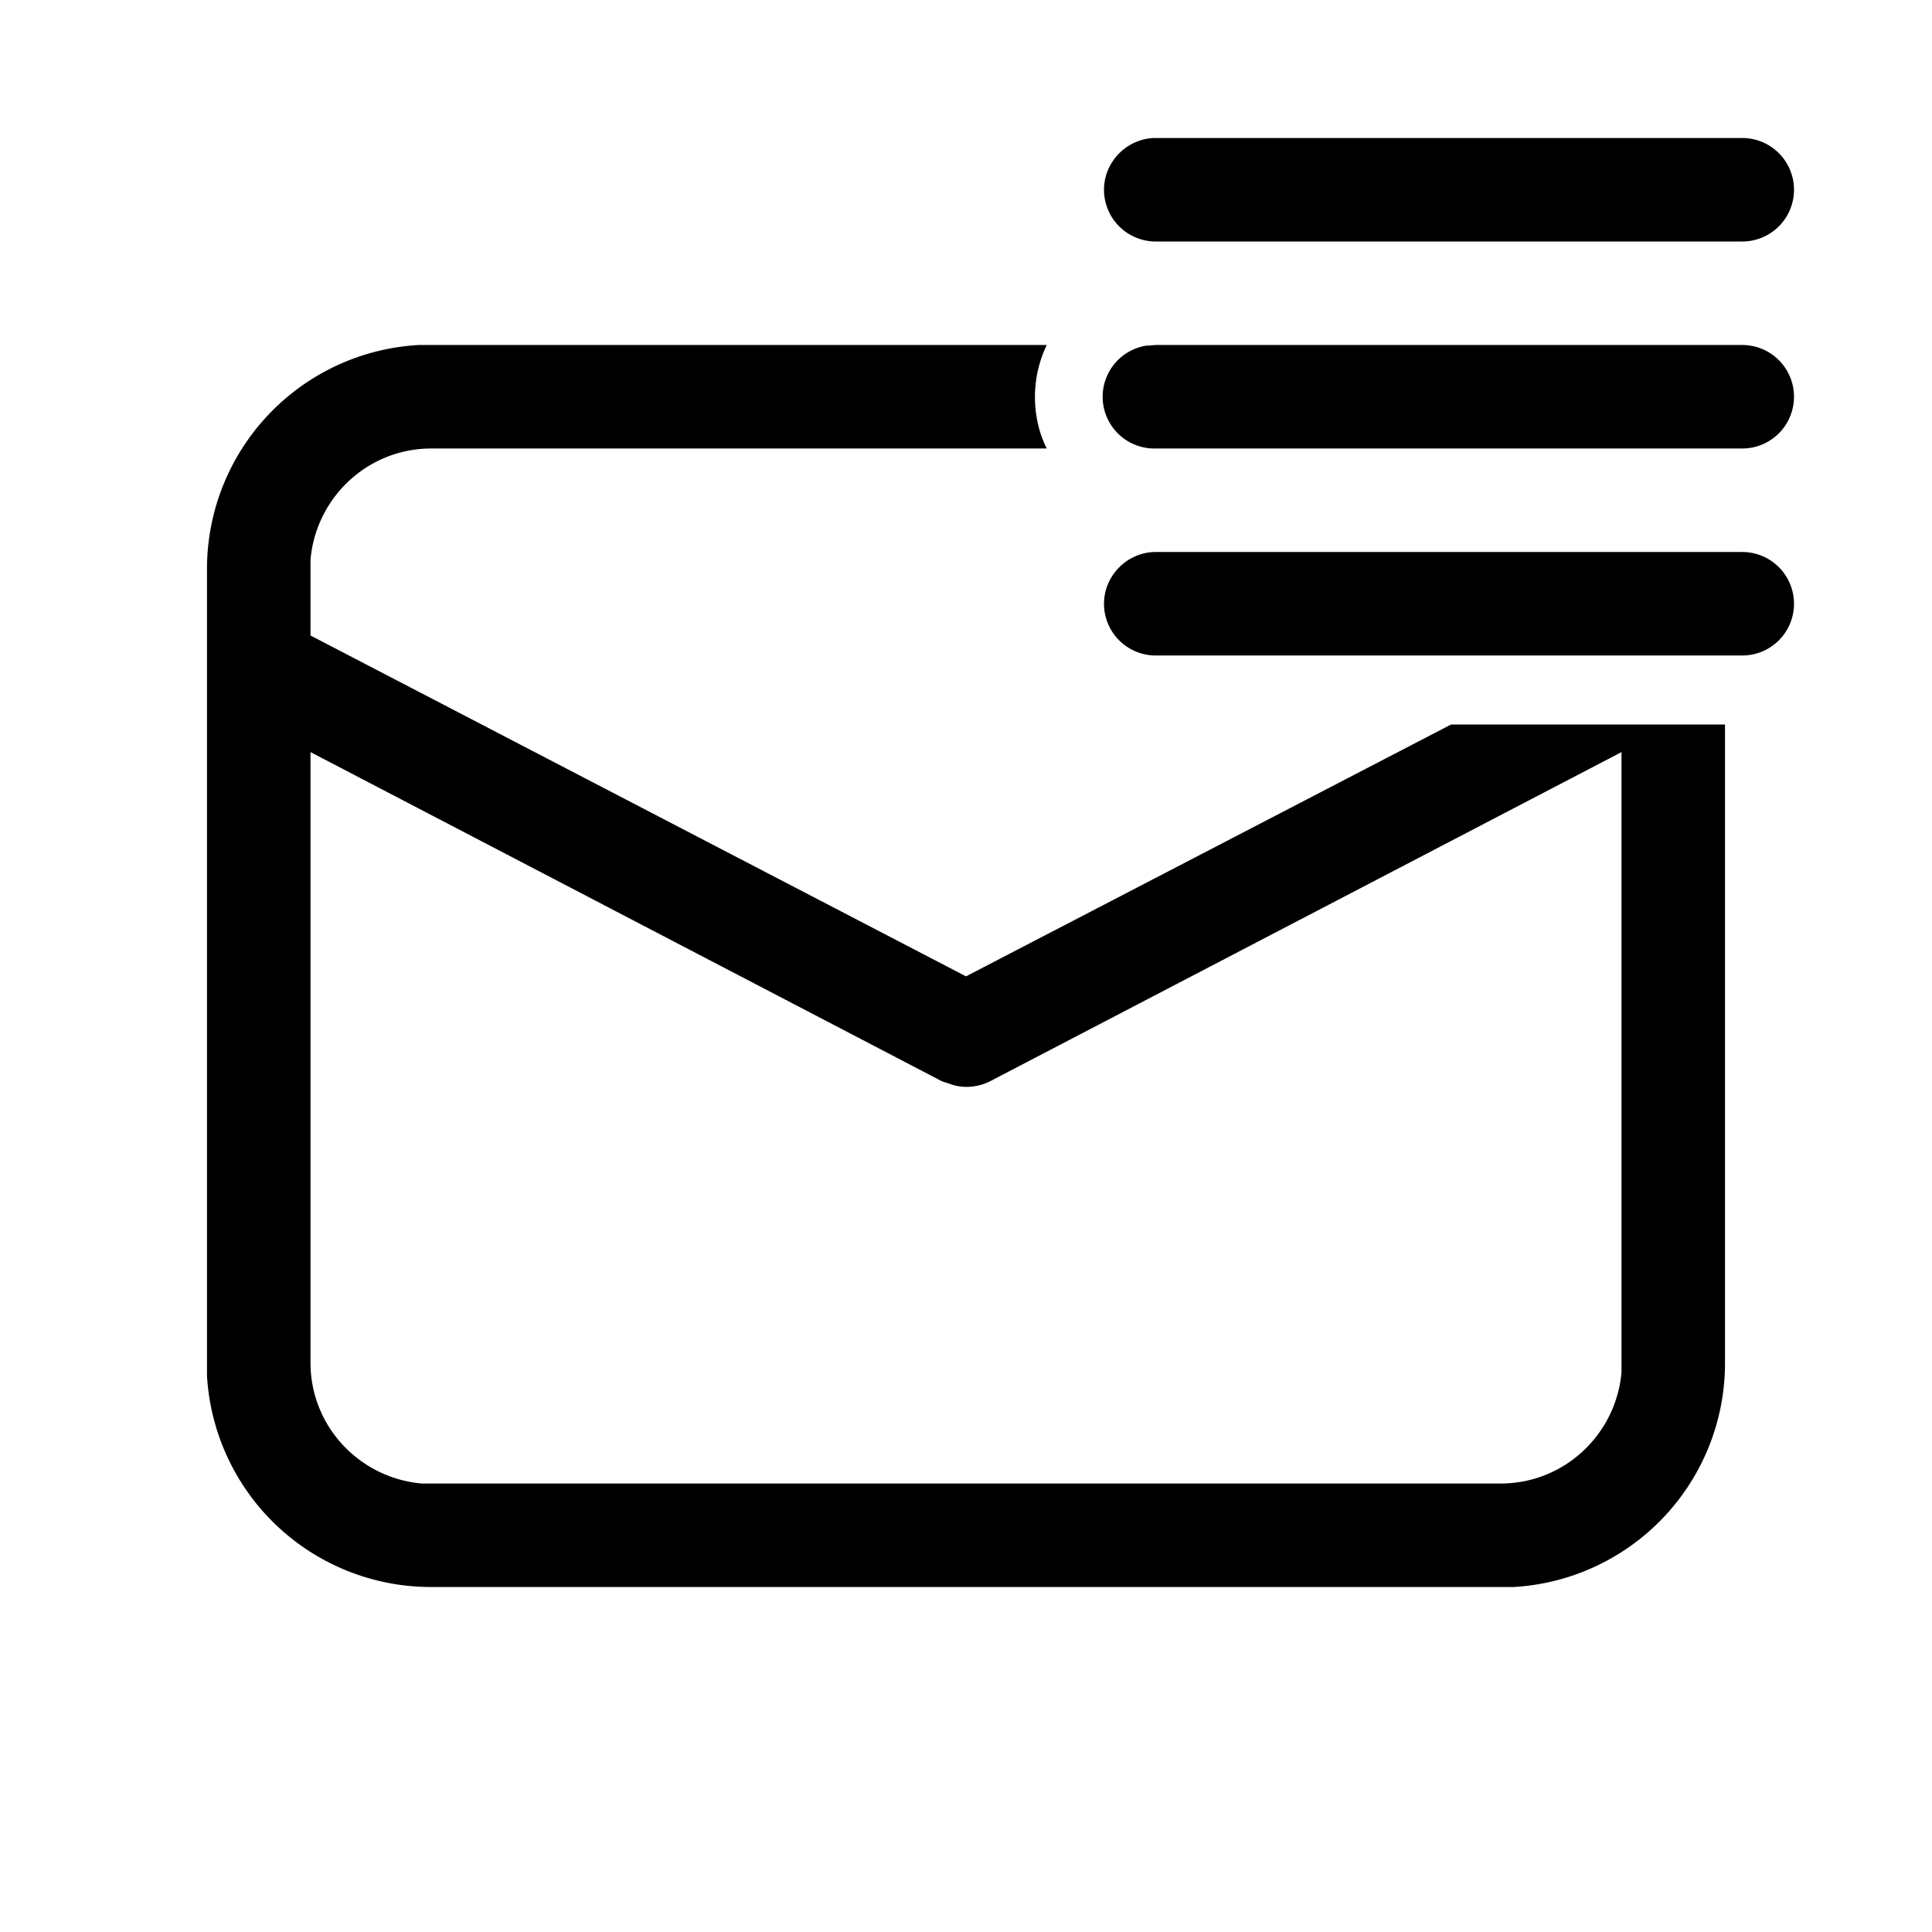
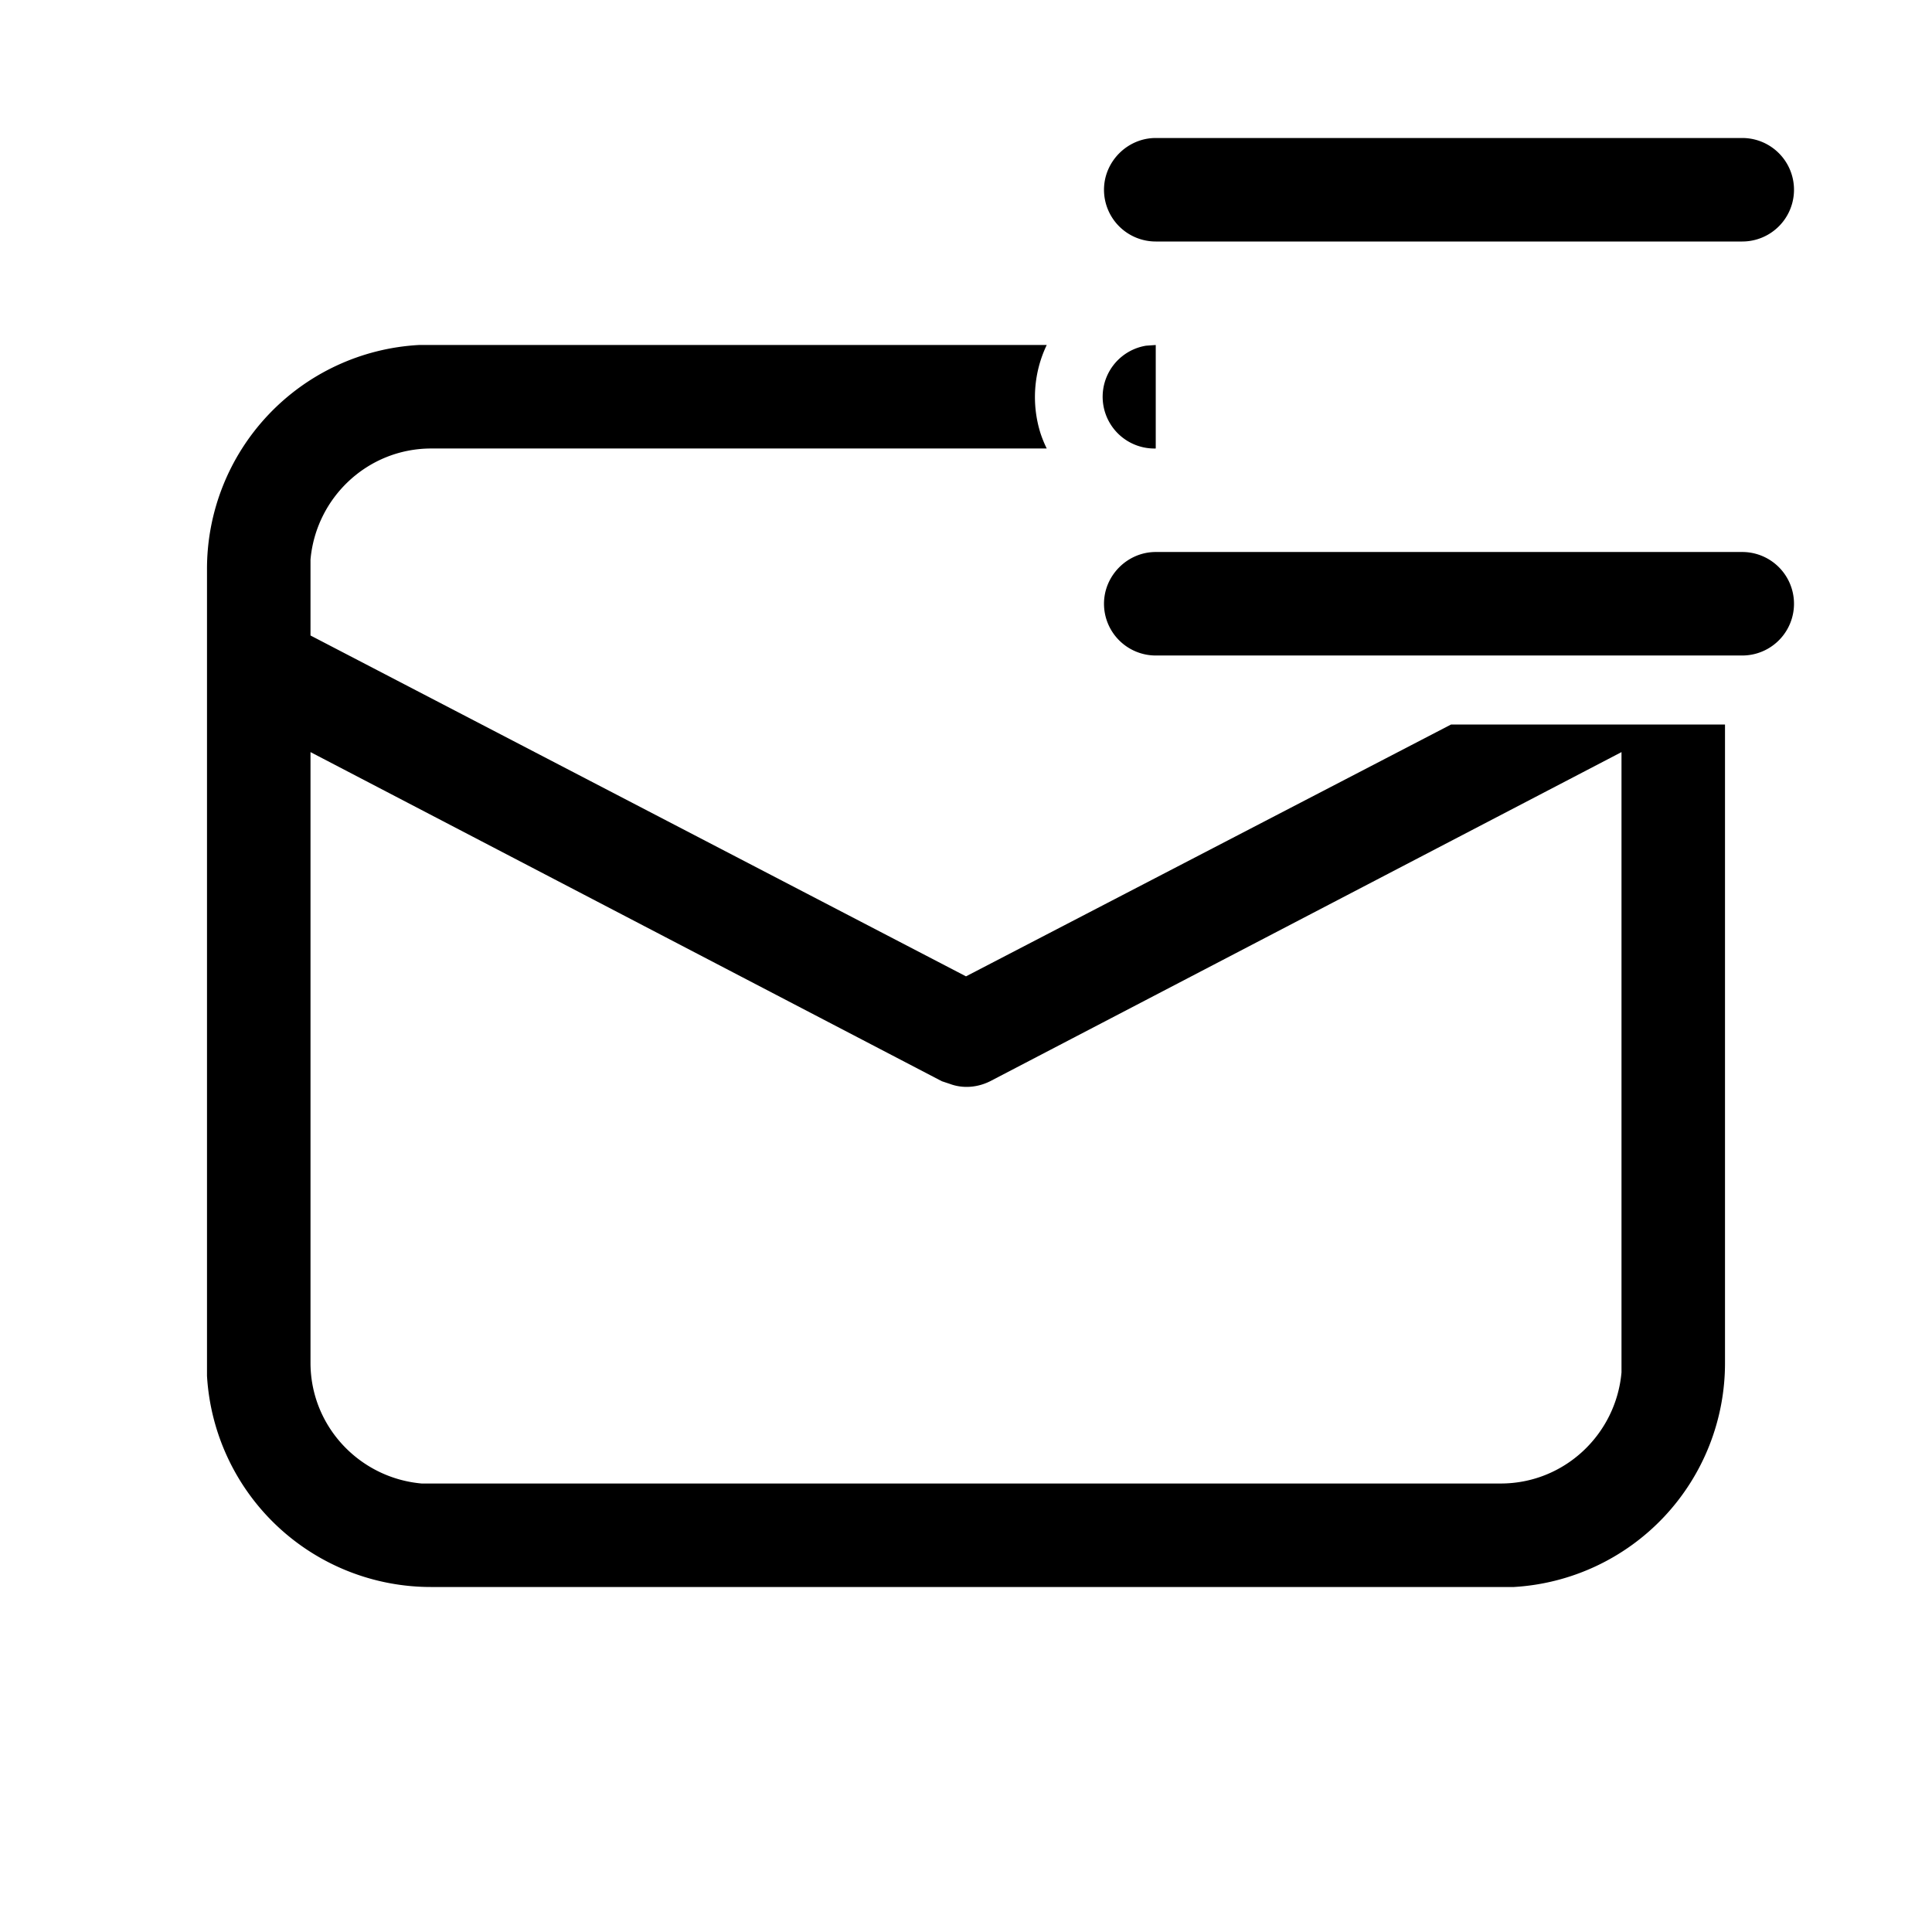
<svg xmlns="http://www.w3.org/2000/svg" width="28" height="28" viewBox="0 0 28 28">
-   <path d="M15.08 6.28A1.75 1.75 0 0 1 15.17 5h-9.1A3.25 3.25 0 0 0 3 8.26v11.68A3.25 3.25 0 0 0 6.26 23h15.68A3.25 3.25 0 0 0 25 19.74V10.5h-3.97L14 14.15 4.5 9.21v-1.1c.08-.9.83-1.61 1.75-1.61h8.92a1.75 1.75 0 0 1-.09-.22Zm-.73 9.39 9.15-4.77v8.99c-.08.9-.83 1.61-1.75 1.61H6.11c-.9-.08-1.61-.83-1.61-1.75V10.9l9.15 4.77.12.04c.19.07.4.05.58-.04ZM16 2.75c0-.41.34-.75.75-.75h8.5a.75.75 0 1 1 0 1.5h-8.5a.75.75 0 0 1-.75-.75ZM16.75 5l-.14.01a.75.75 0 0 0 .14 1.49h8.5a.75.75 0 0 0 0-1.5h-8.5ZM16 8.75c0-.41.34-.75.75-.75h8.5a.75.75 0 0 1 0 1.5h-8.5a.75.75 0 0 1-.75-.75Z" />
+   <path d="M15.08 6.28A1.75 1.75 0 0 1 15.17 5h-9.1A3.25 3.25 0 0 0 3 8.26v11.68A3.25 3.25 0 0 0 6.26 23h15.68A3.25 3.25 0 0 0 25 19.74V10.5h-3.97L14 14.15 4.5 9.21v-1.1c.08-.9.83-1.61 1.75-1.61h8.92a1.75 1.75 0 0 1-.09-.22Zm-.73 9.39 9.15-4.77v8.99c-.08.9-.83 1.61-1.75 1.61H6.11c-.9-.08-1.61-.83-1.61-1.75V10.9l9.15 4.77.12.04c.19.07.4.05.58-.04ZM16 2.75c0-.41.34-.75.75-.75h8.5a.75.75 0 1 1 0 1.5h-8.5a.75.75 0 0 1-.75-.75ZM16.75 5l-.14.01a.75.75 0 0 0 .14 1.49h8.5h-8.5ZM16 8.75c0-.41.34-.75.75-.75h8.5a.75.75 0 0 1 0 1.5h-8.5a.75.75 0 0 1-.75-.75Z" />
</svg>